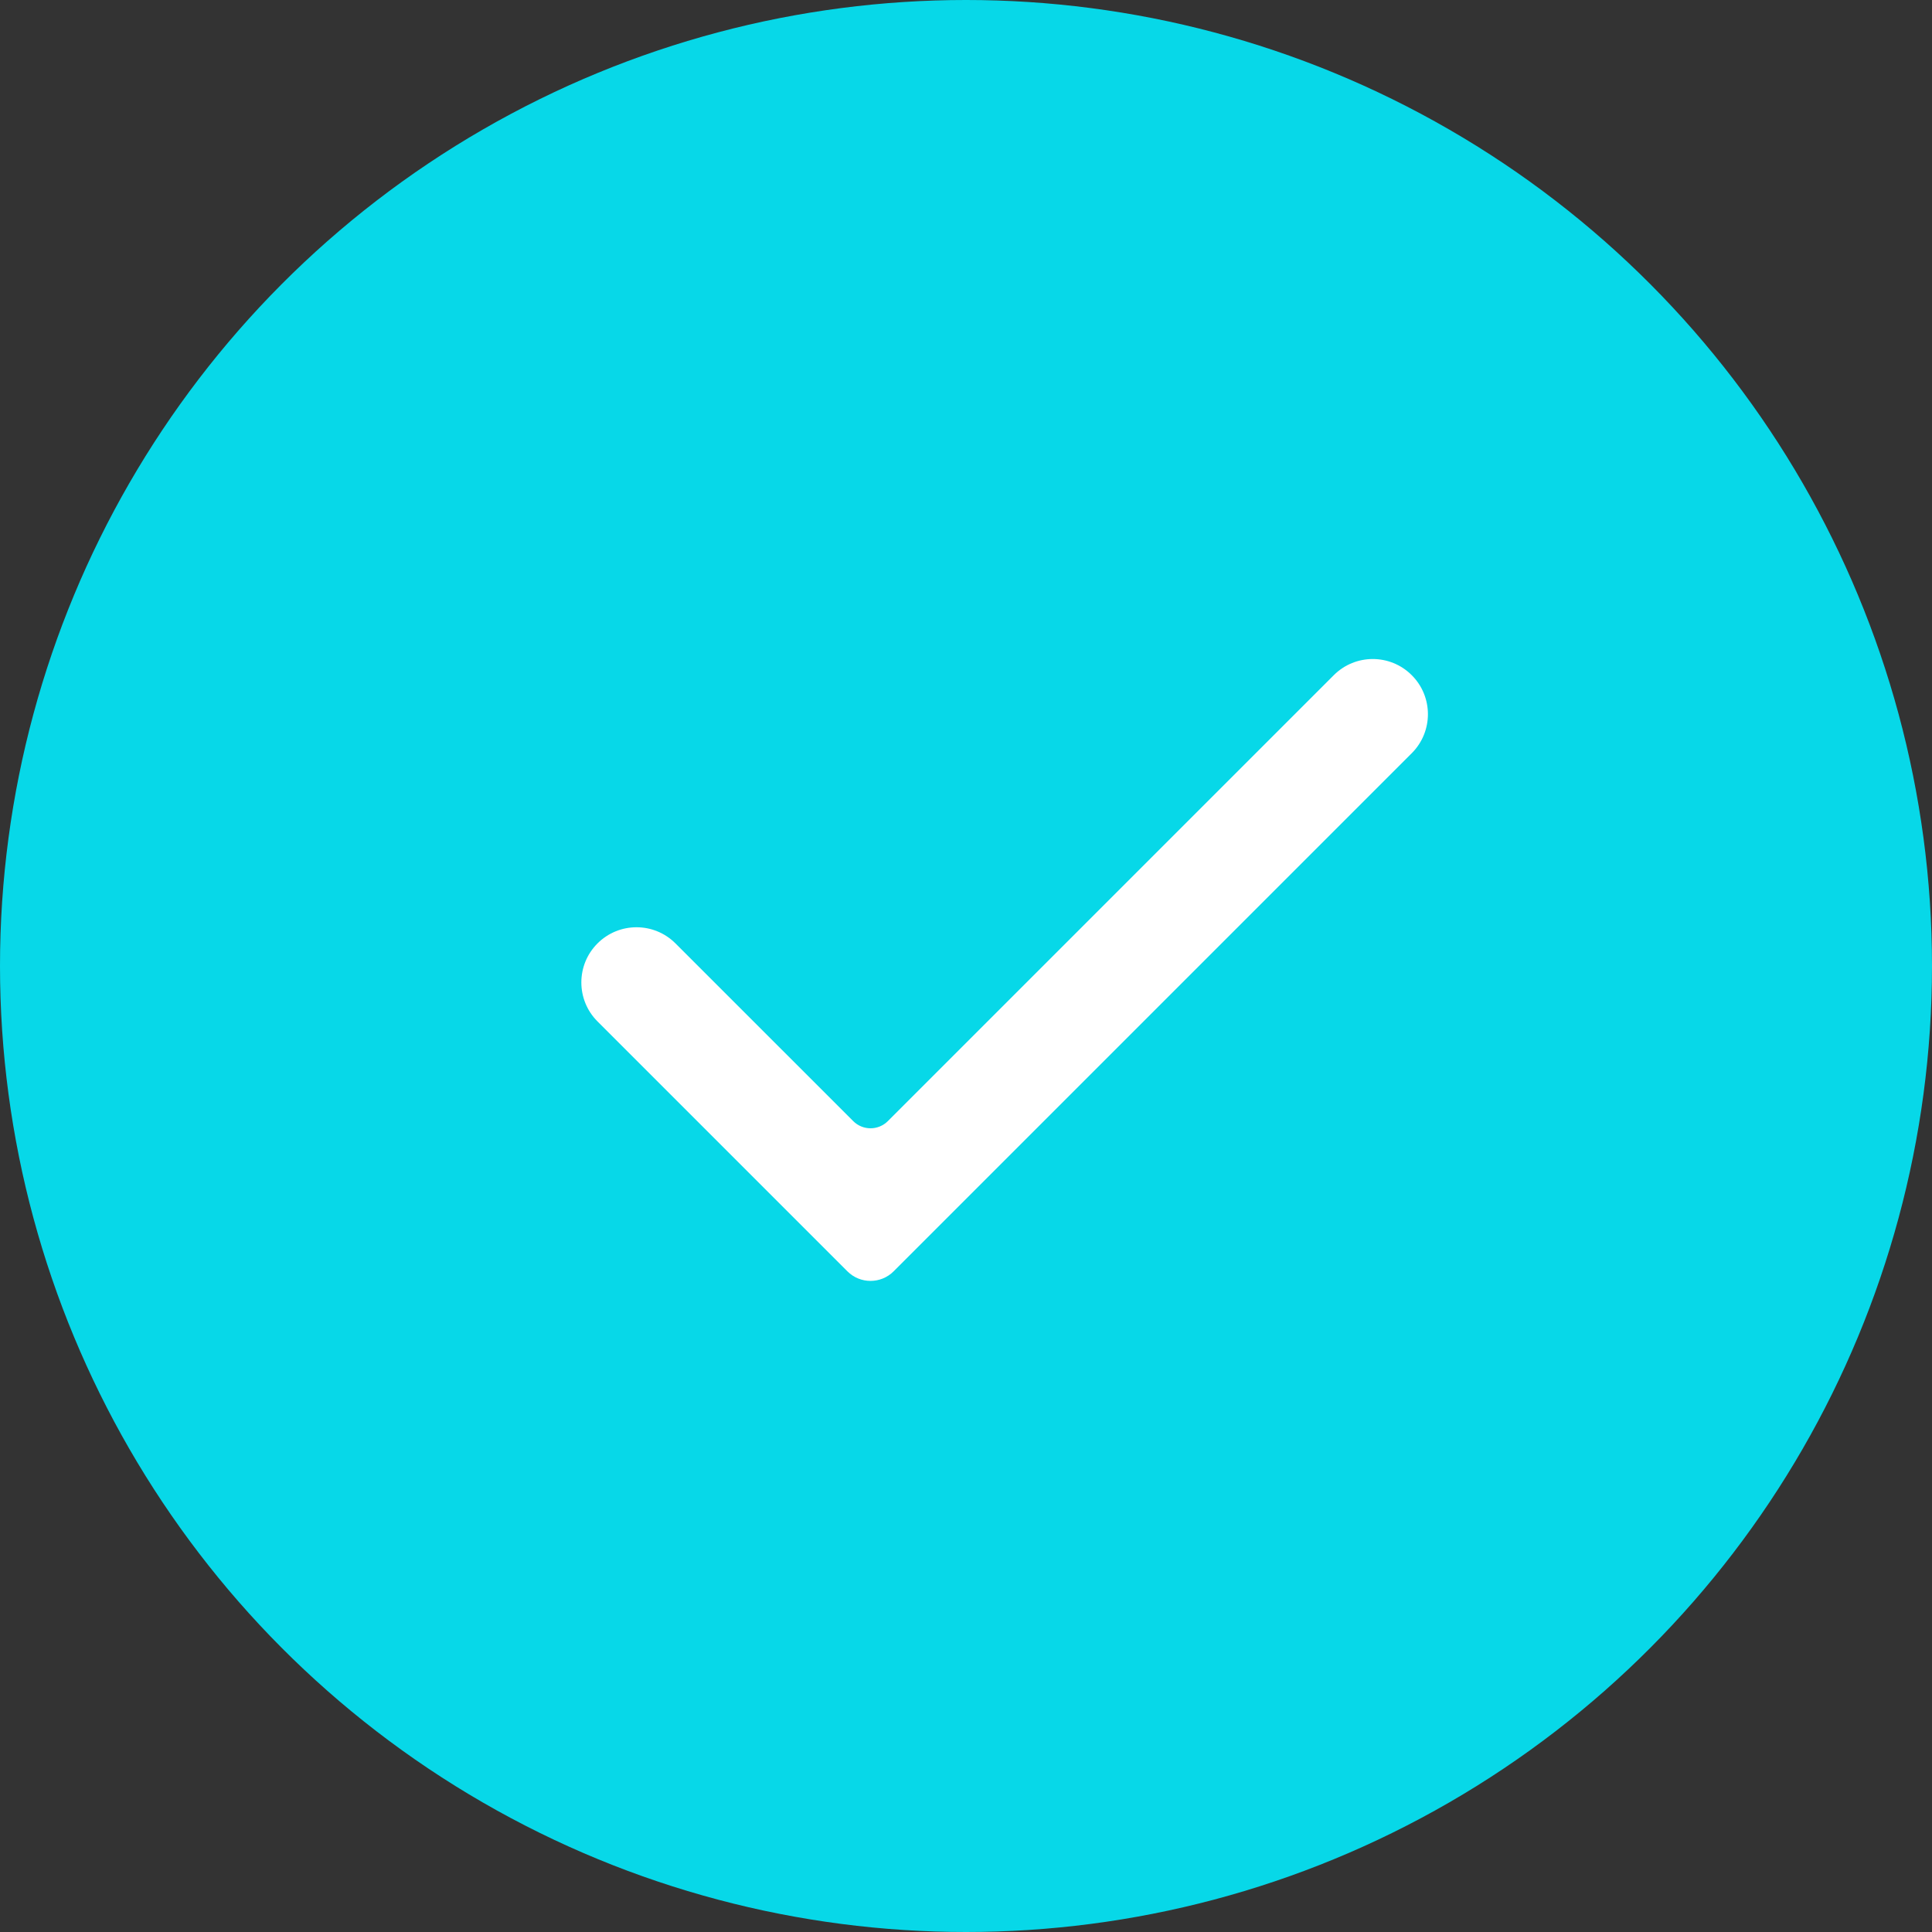
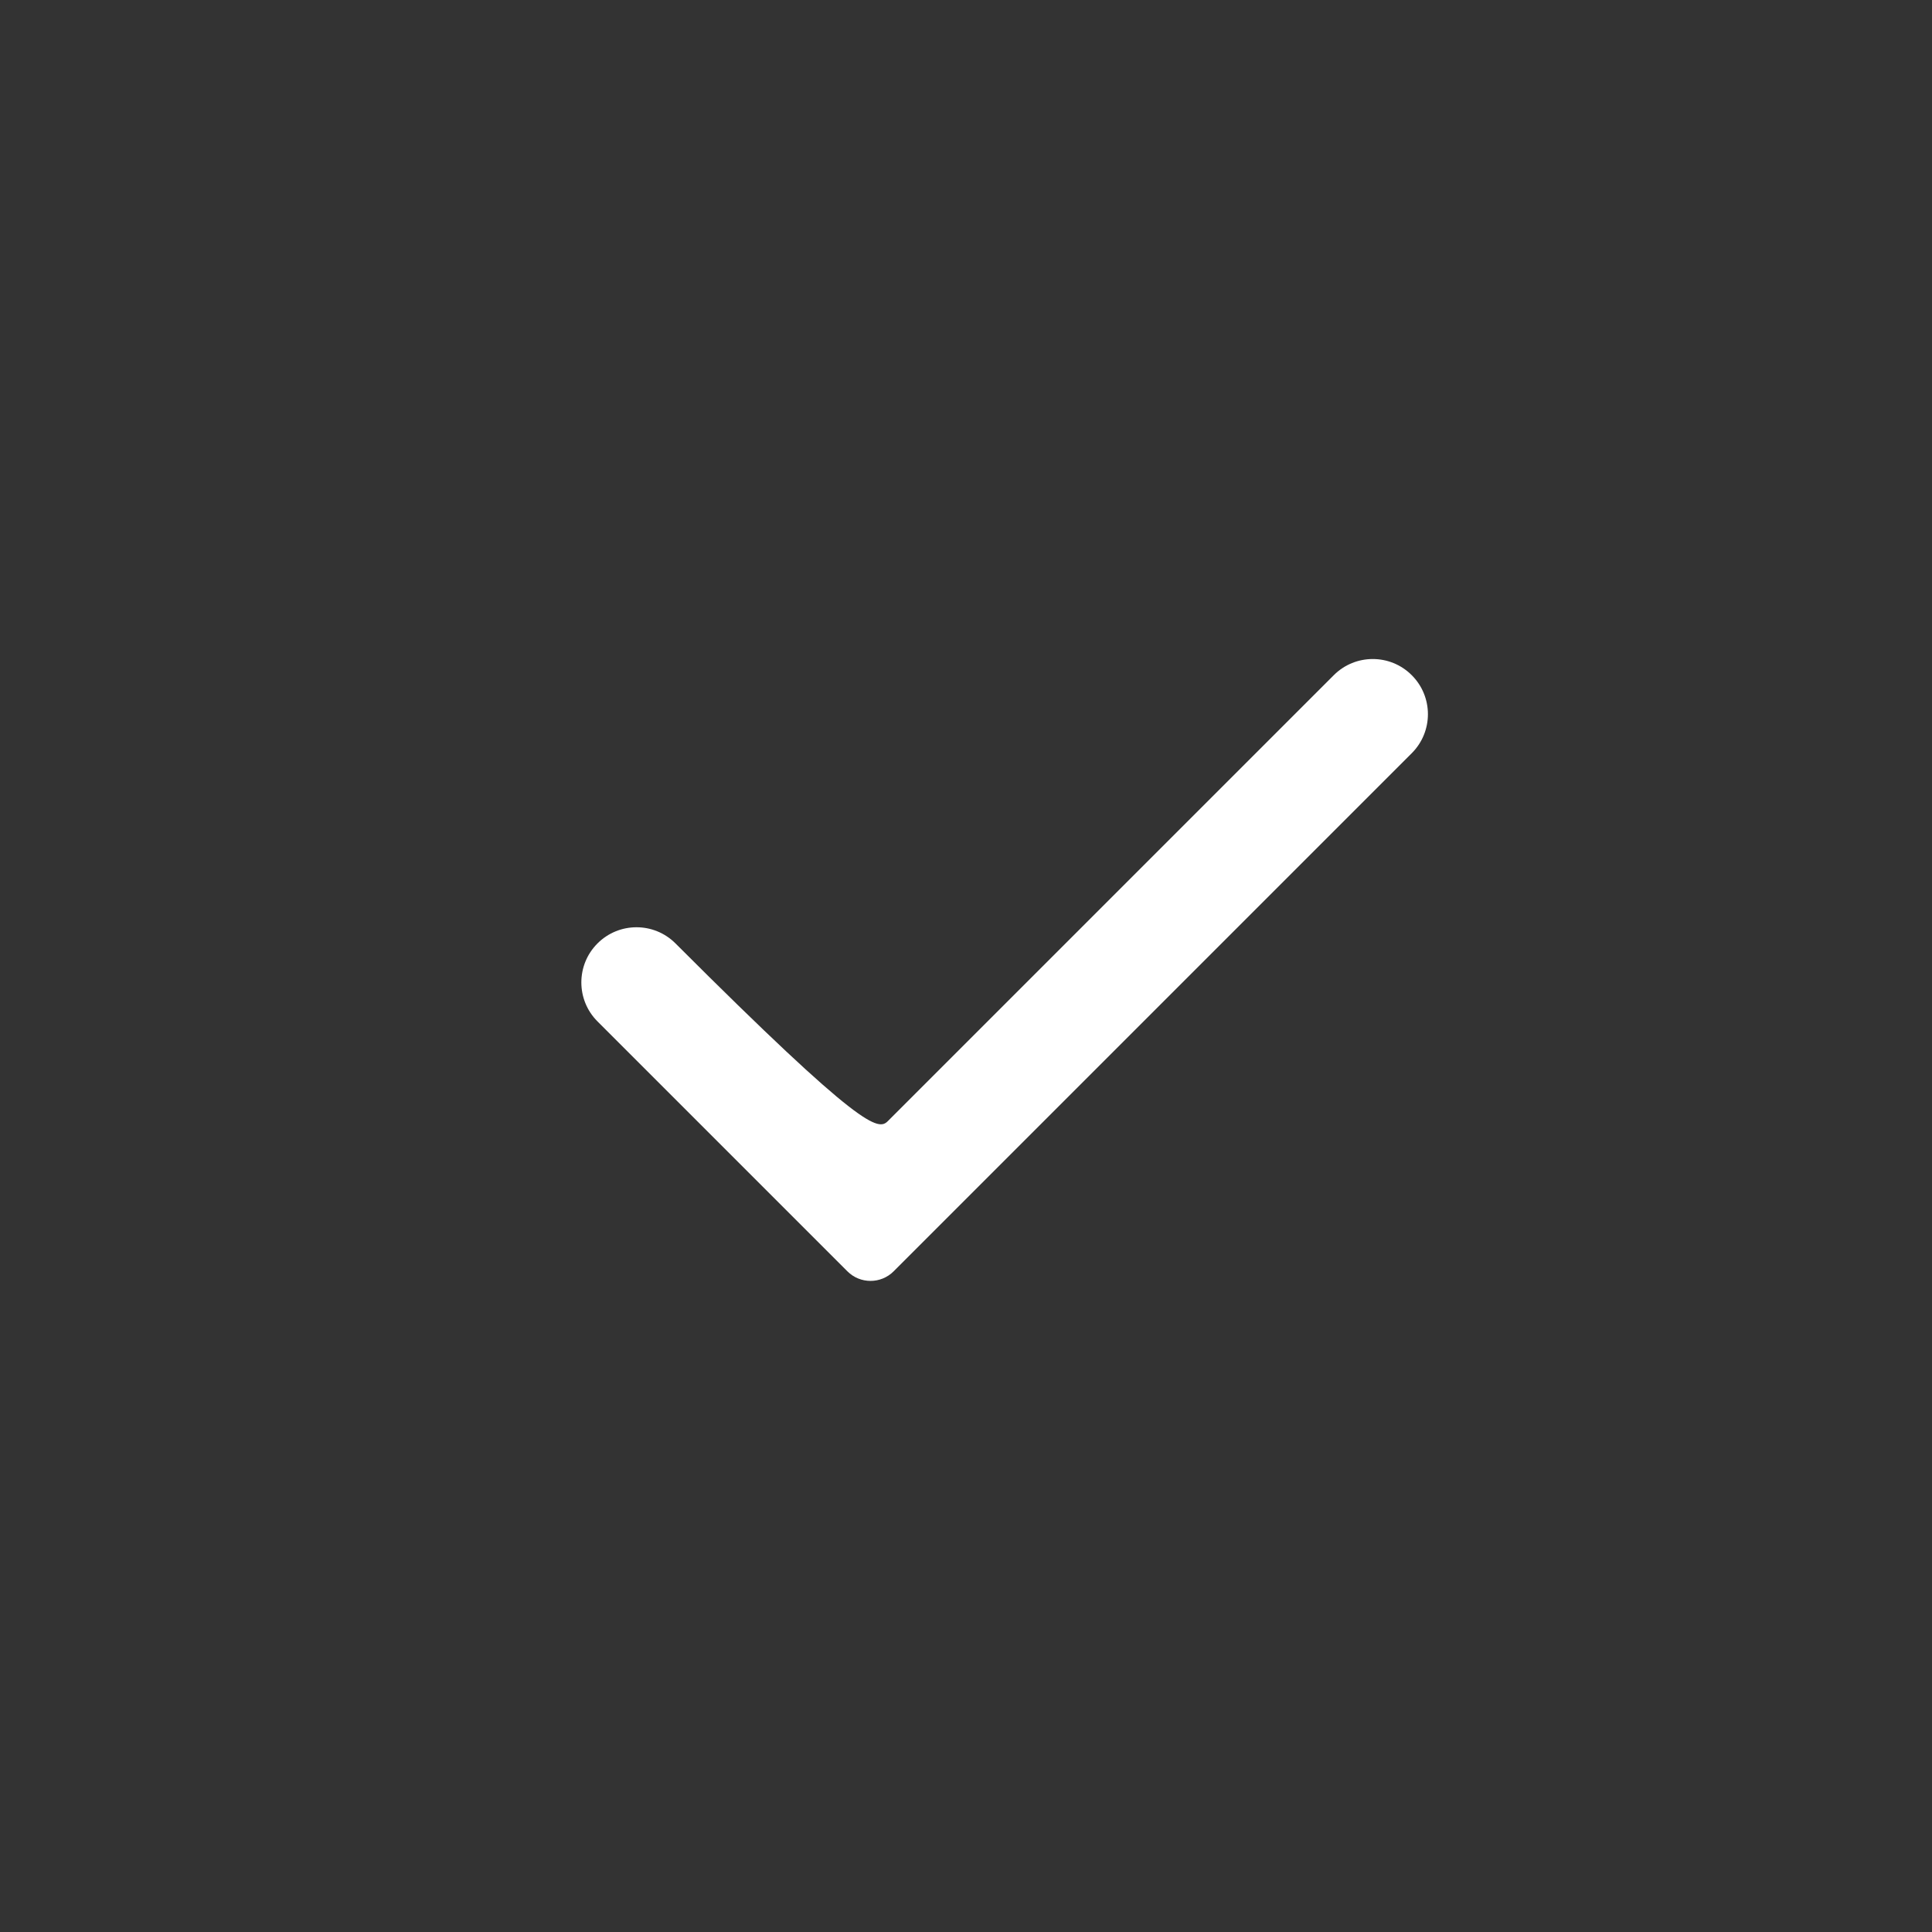
<svg xmlns="http://www.w3.org/2000/svg" width="50" height="50" viewBox="0 0 50 50" fill="none">
  <rect x="0" y="0" width="50" height="50" fill="#333333" stroke="none" />
-   <circle cx="25" cy="25" r="25" fill="#07D8E8" />
-   <path d="M23.127 32.902C22.797 33.232 22.261 33.232 21.931 32.902L15.463 26.434C14.906 25.877 14.906 24.973 15.463 24.416V24.416C16.021 23.858 16.925 23.858 17.482 24.416L22.081 29.014C22.328 29.262 22.73 29.262 22.978 29.014L34.518 17.474C35.075 16.916 35.979 16.916 36.536 17.474V17.474C37.094 18.031 37.094 18.935 36.536 19.493L23.127 32.902Z" fill="white" />
+   <path d="M23.127 32.902C22.797 33.232 22.261 33.232 21.931 32.902L15.463 26.434C14.906 25.877 14.906 24.973 15.463 24.416V24.416C16.021 23.858 16.925 23.858 17.482 24.416C22.328 29.262 22.73 29.262 22.978 29.014L34.518 17.474C35.075 16.916 35.979 16.916 36.536 17.474V17.474C37.094 18.031 37.094 18.935 36.536 19.493L23.127 32.902Z" fill="white" />
</svg>